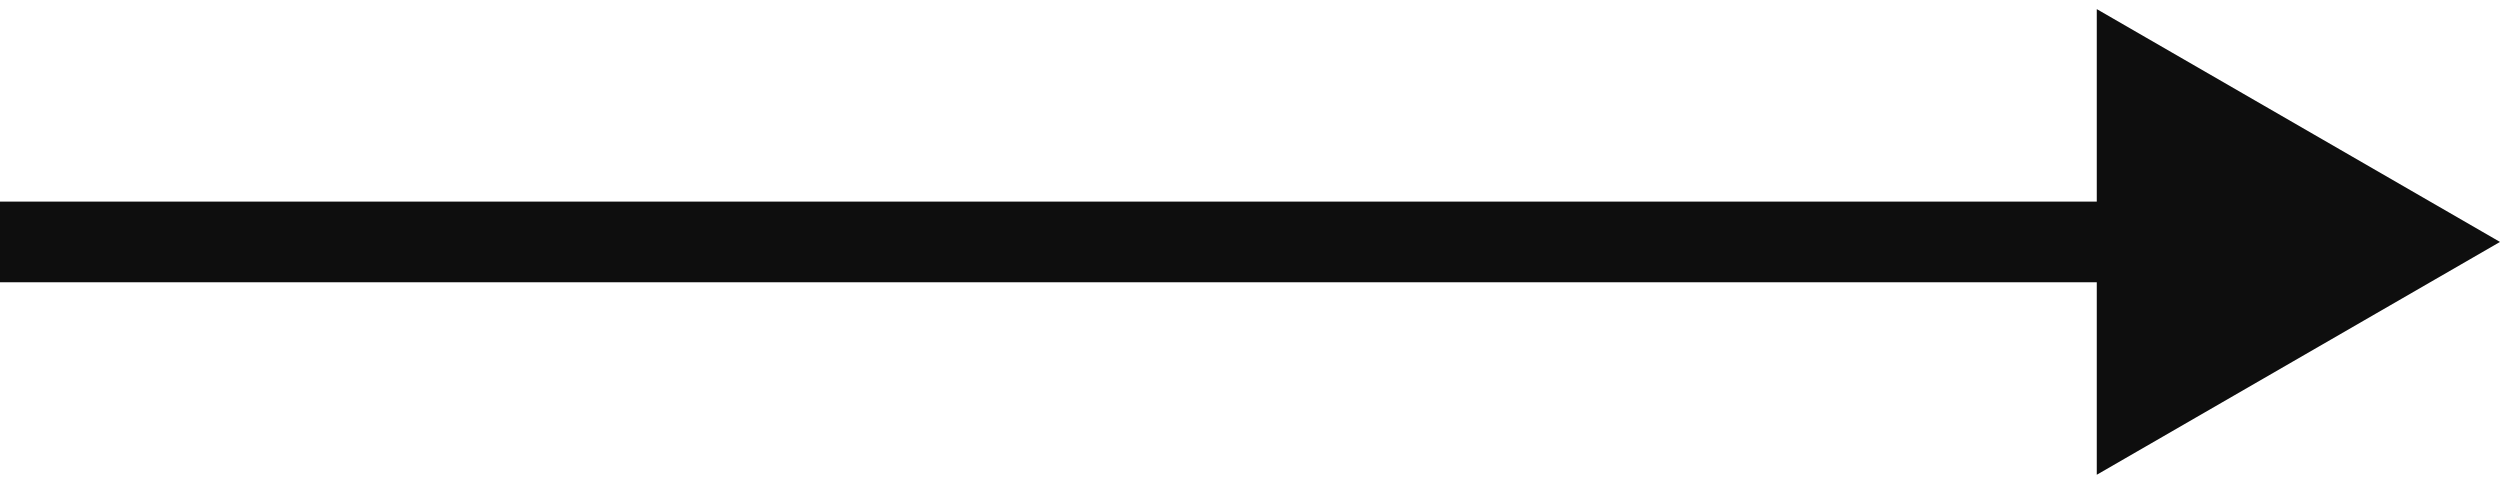
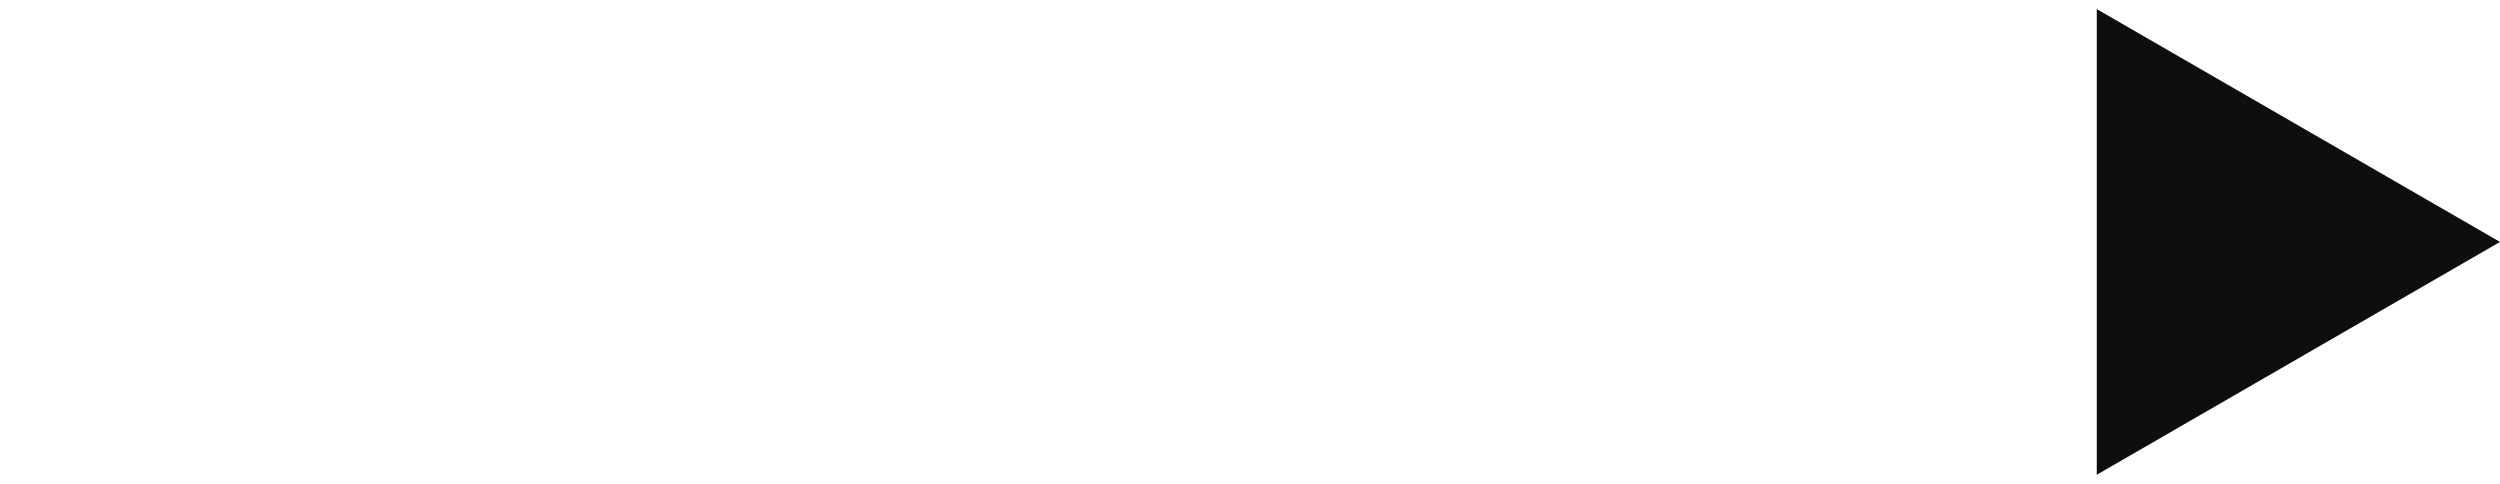
<svg xmlns="http://www.w3.org/2000/svg" width="31" height="6" viewBox="0 0 31 6" fill="none">
-   <path d="M31 3L26 0.113V5.887L31 3ZM0 3.5H26.5V2.5H0V3.5Z" fill="#0E0E0E" />
+   <path d="M31 3L26 0.113V5.887L31 3ZM0 3.5H26.5V2.5V3.5Z" fill="#0E0E0E" />
</svg>